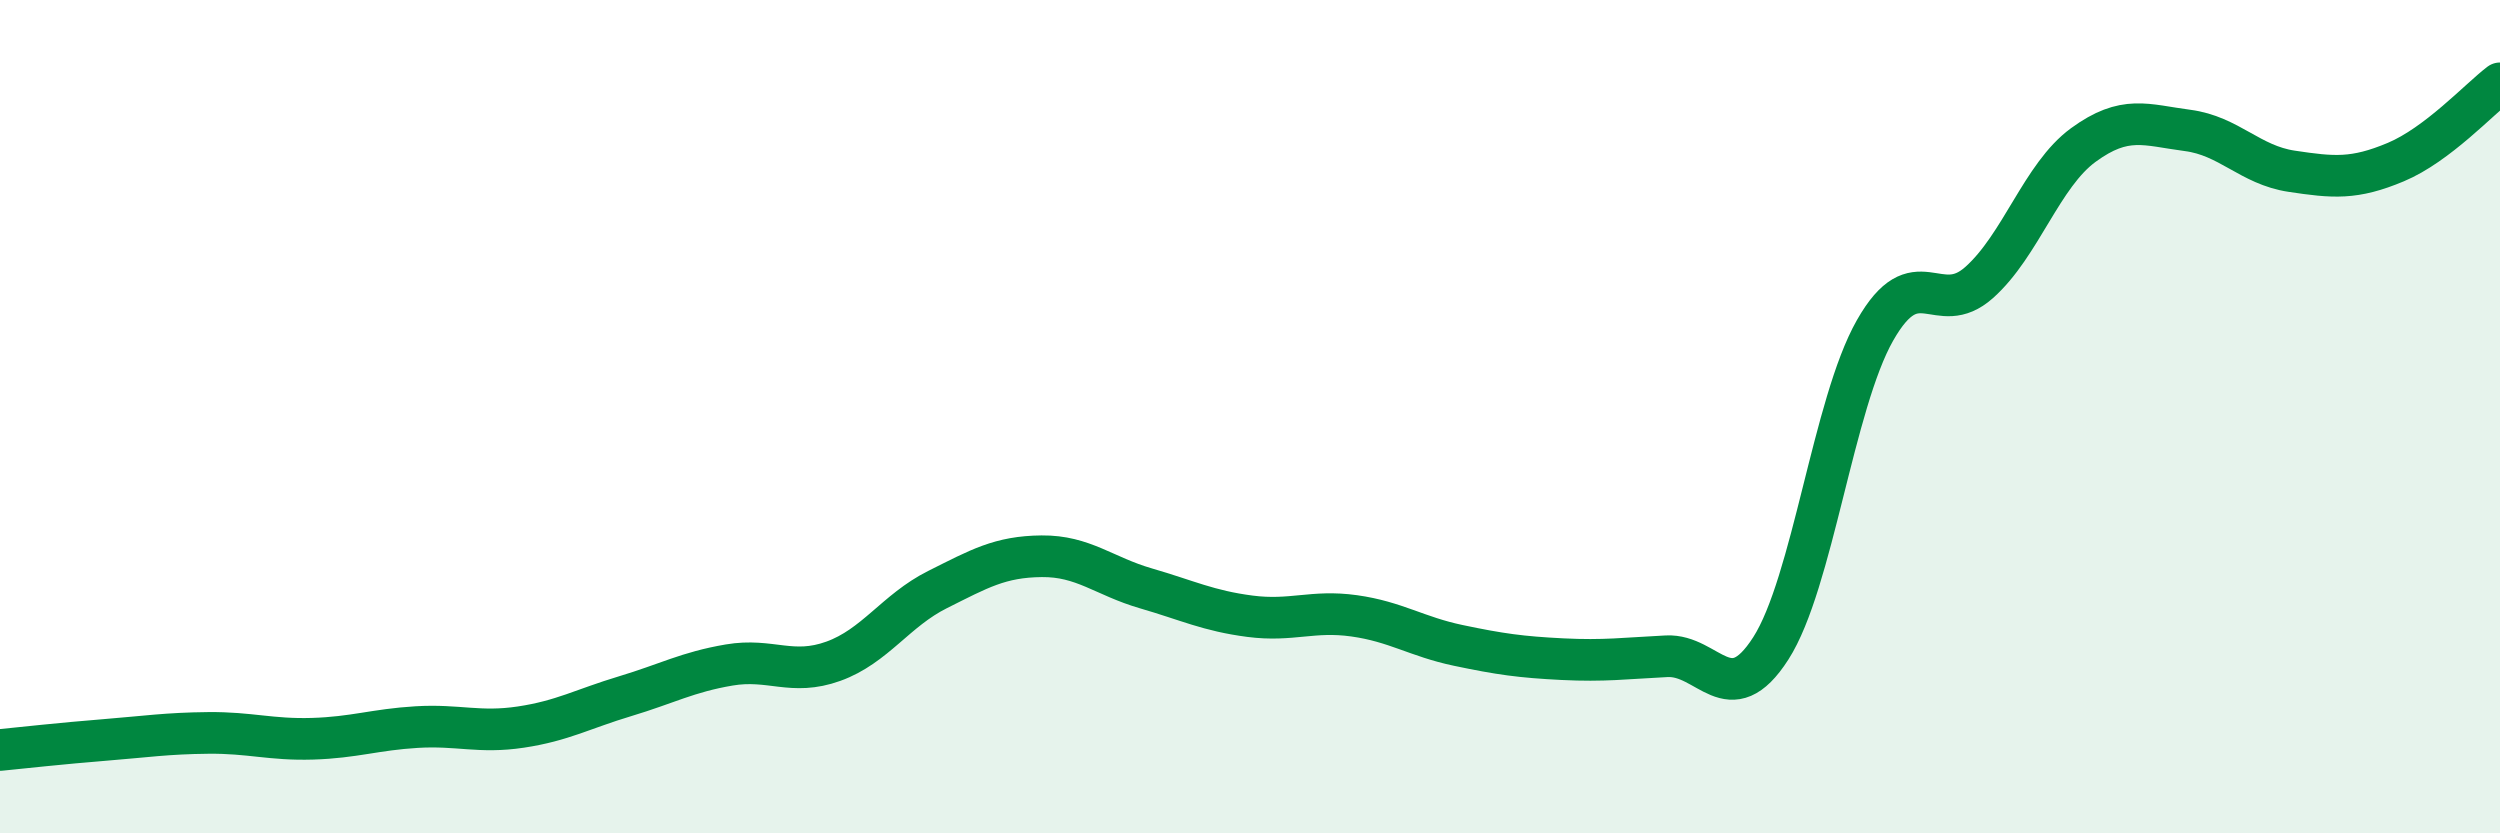
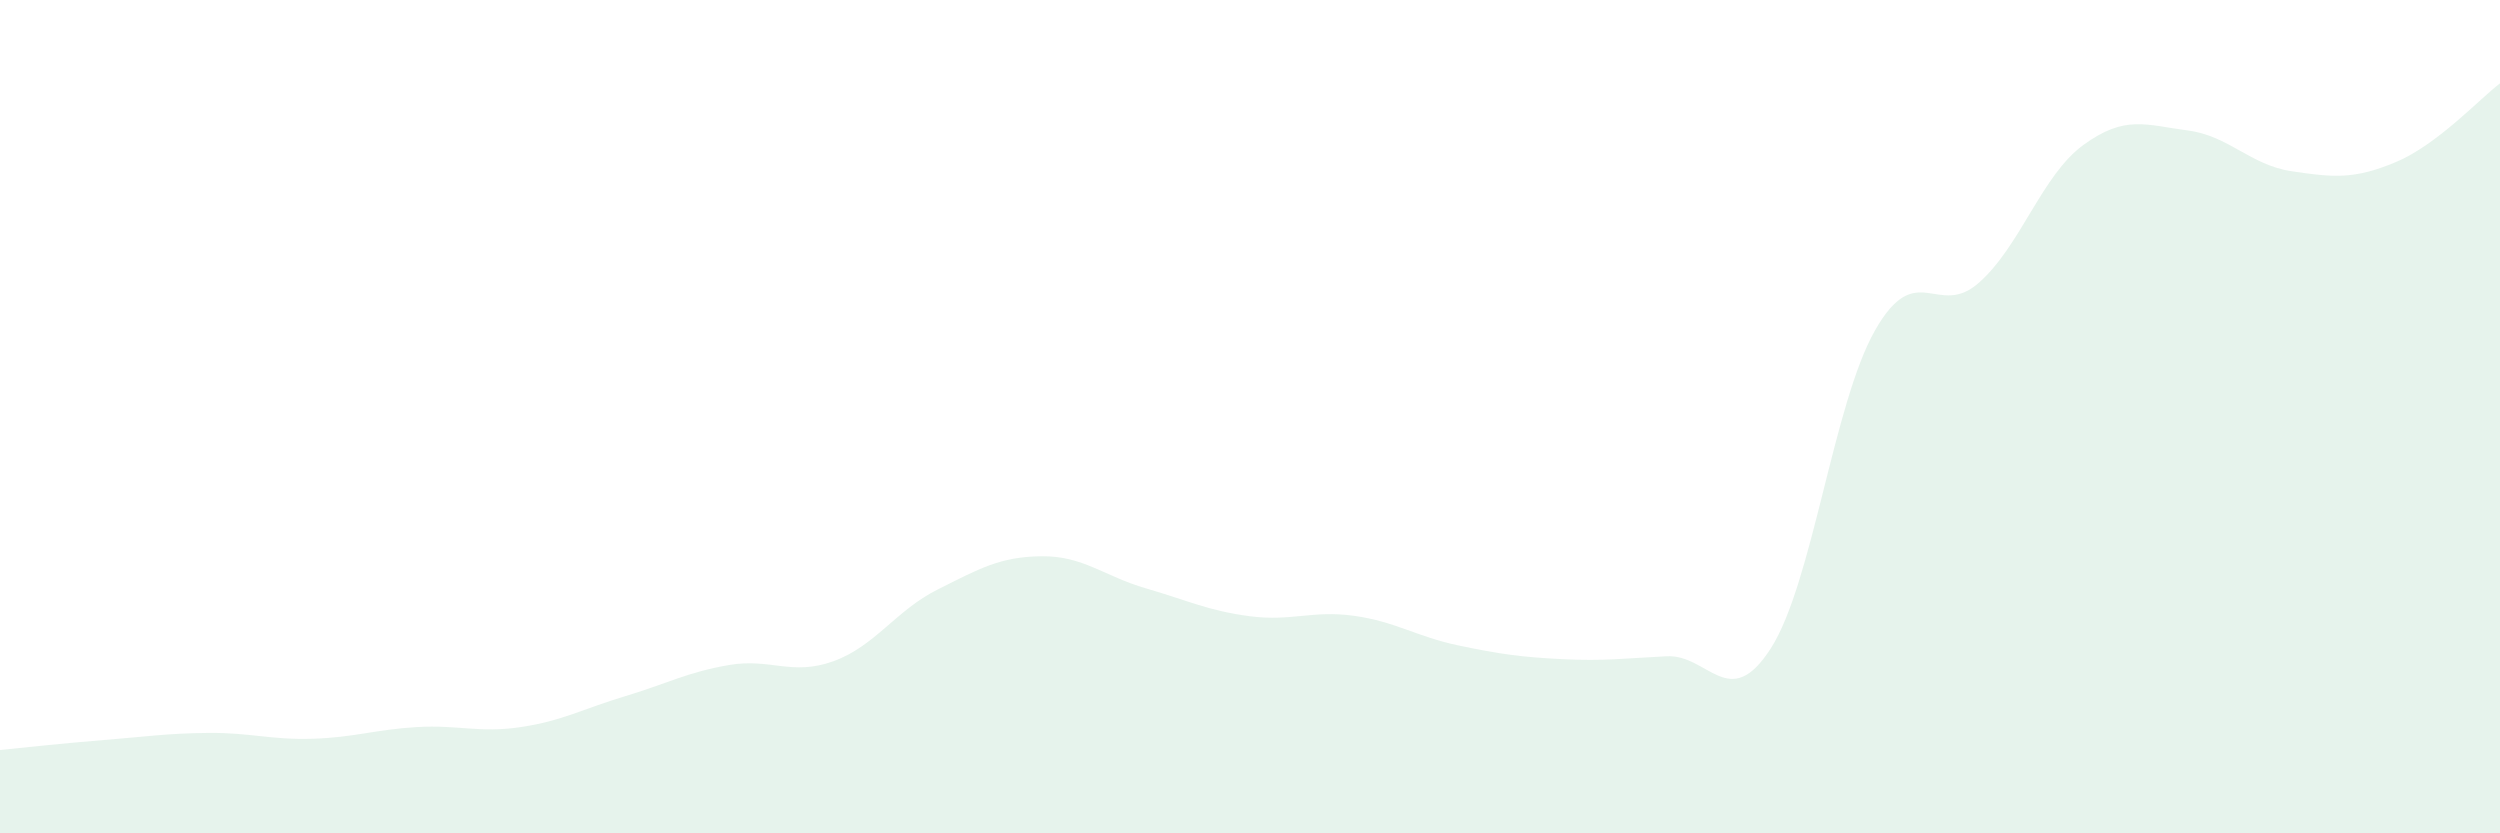
<svg xmlns="http://www.w3.org/2000/svg" width="60" height="20" viewBox="0 0 60 20">
  <path d="M 0,18 C 0.5,17.95 1.5,17.84 2.5,17.76 C 3.5,17.68 4,17.6 5,17.59 C 6,17.58 6.5,17.76 7.5,17.73 C 8.5,17.7 9,17.51 10,17.45 C 11,17.39 11.5,17.6 12.5,17.45 C 13.5,17.3 14,17.01 15,16.71 C 16,16.41 16.5,16.13 17.5,15.96 C 18.5,15.79 19,16.23 20,15.87 C 21,15.51 21.5,14.65 22.5,14.15 C 23.5,13.65 24,13.36 25,13.35 C 26,13.34 26.5,13.83 27.5,14.12 C 28.5,14.41 29,14.66 30,14.79 C 31,14.92 31.5,14.64 32.5,14.78 C 33.5,14.92 34,15.28 35,15.49 C 36,15.7 36.5,15.77 37.5,15.82 C 38.5,15.87 39,15.8 40,15.75 C 41,15.7 41.5,17.12 42.5,15.56 C 43.5,14 44,9.69 45,7.93 C 46,6.17 46.5,7.67 47.5,6.78 C 48.5,5.89 49,4.21 50,3.48 C 51,2.75 51.5,3 52.5,3.13 C 53.5,3.26 54,3.96 55,4.11 C 56,4.26 56.5,4.31 57.5,3.89 C 58.5,3.47 59.5,2.38 60,2L60 20L0 20Z" fill="#008740" opacity="0.1" stroke-linecap="round" stroke-linejoin="round" />
-   <path d="M 0,18 C 0.5,17.95 1.5,17.84 2.5,17.76 C 3.5,17.68 4,17.6 5,17.59 C 6,17.58 6.5,17.76 7.5,17.73 C 8.5,17.7 9,17.51 10,17.45 C 11,17.39 11.5,17.6 12.5,17.45 C 13.5,17.3 14,17.01 15,16.71 C 16,16.41 16.5,16.13 17.5,15.96 C 18.5,15.79 19,16.23 20,15.87 C 21,15.51 21.5,14.65 22.5,14.15 C 23.5,13.65 24,13.36 25,13.35 C 26,13.34 26.5,13.83 27.5,14.12 C 28.5,14.41 29,14.66 30,14.79 C 31,14.92 31.5,14.64 32.5,14.78 C 33.5,14.92 34,15.28 35,15.49 C 36,15.7 36.5,15.77 37.5,15.82 C 38.5,15.87 39,15.8 40,15.75 C 41,15.7 41.5,17.12 42.5,15.56 C 43.5,14 44,9.69 45,7.93 C 46,6.17 46.5,7.67 47.5,6.78 C 48.5,5.89 49,4.21 50,3.48 C 51,2.75 51.5,3 52.5,3.13 C 53.5,3.26 54,3.96 55,4.11 C 56,4.26 56.5,4.31 57.5,3.89 C 58.5,3.47 59.5,2.38 60,2" stroke="#008740" stroke-width="1" fill="none" stroke-linecap="round" stroke-linejoin="round" />
</svg>